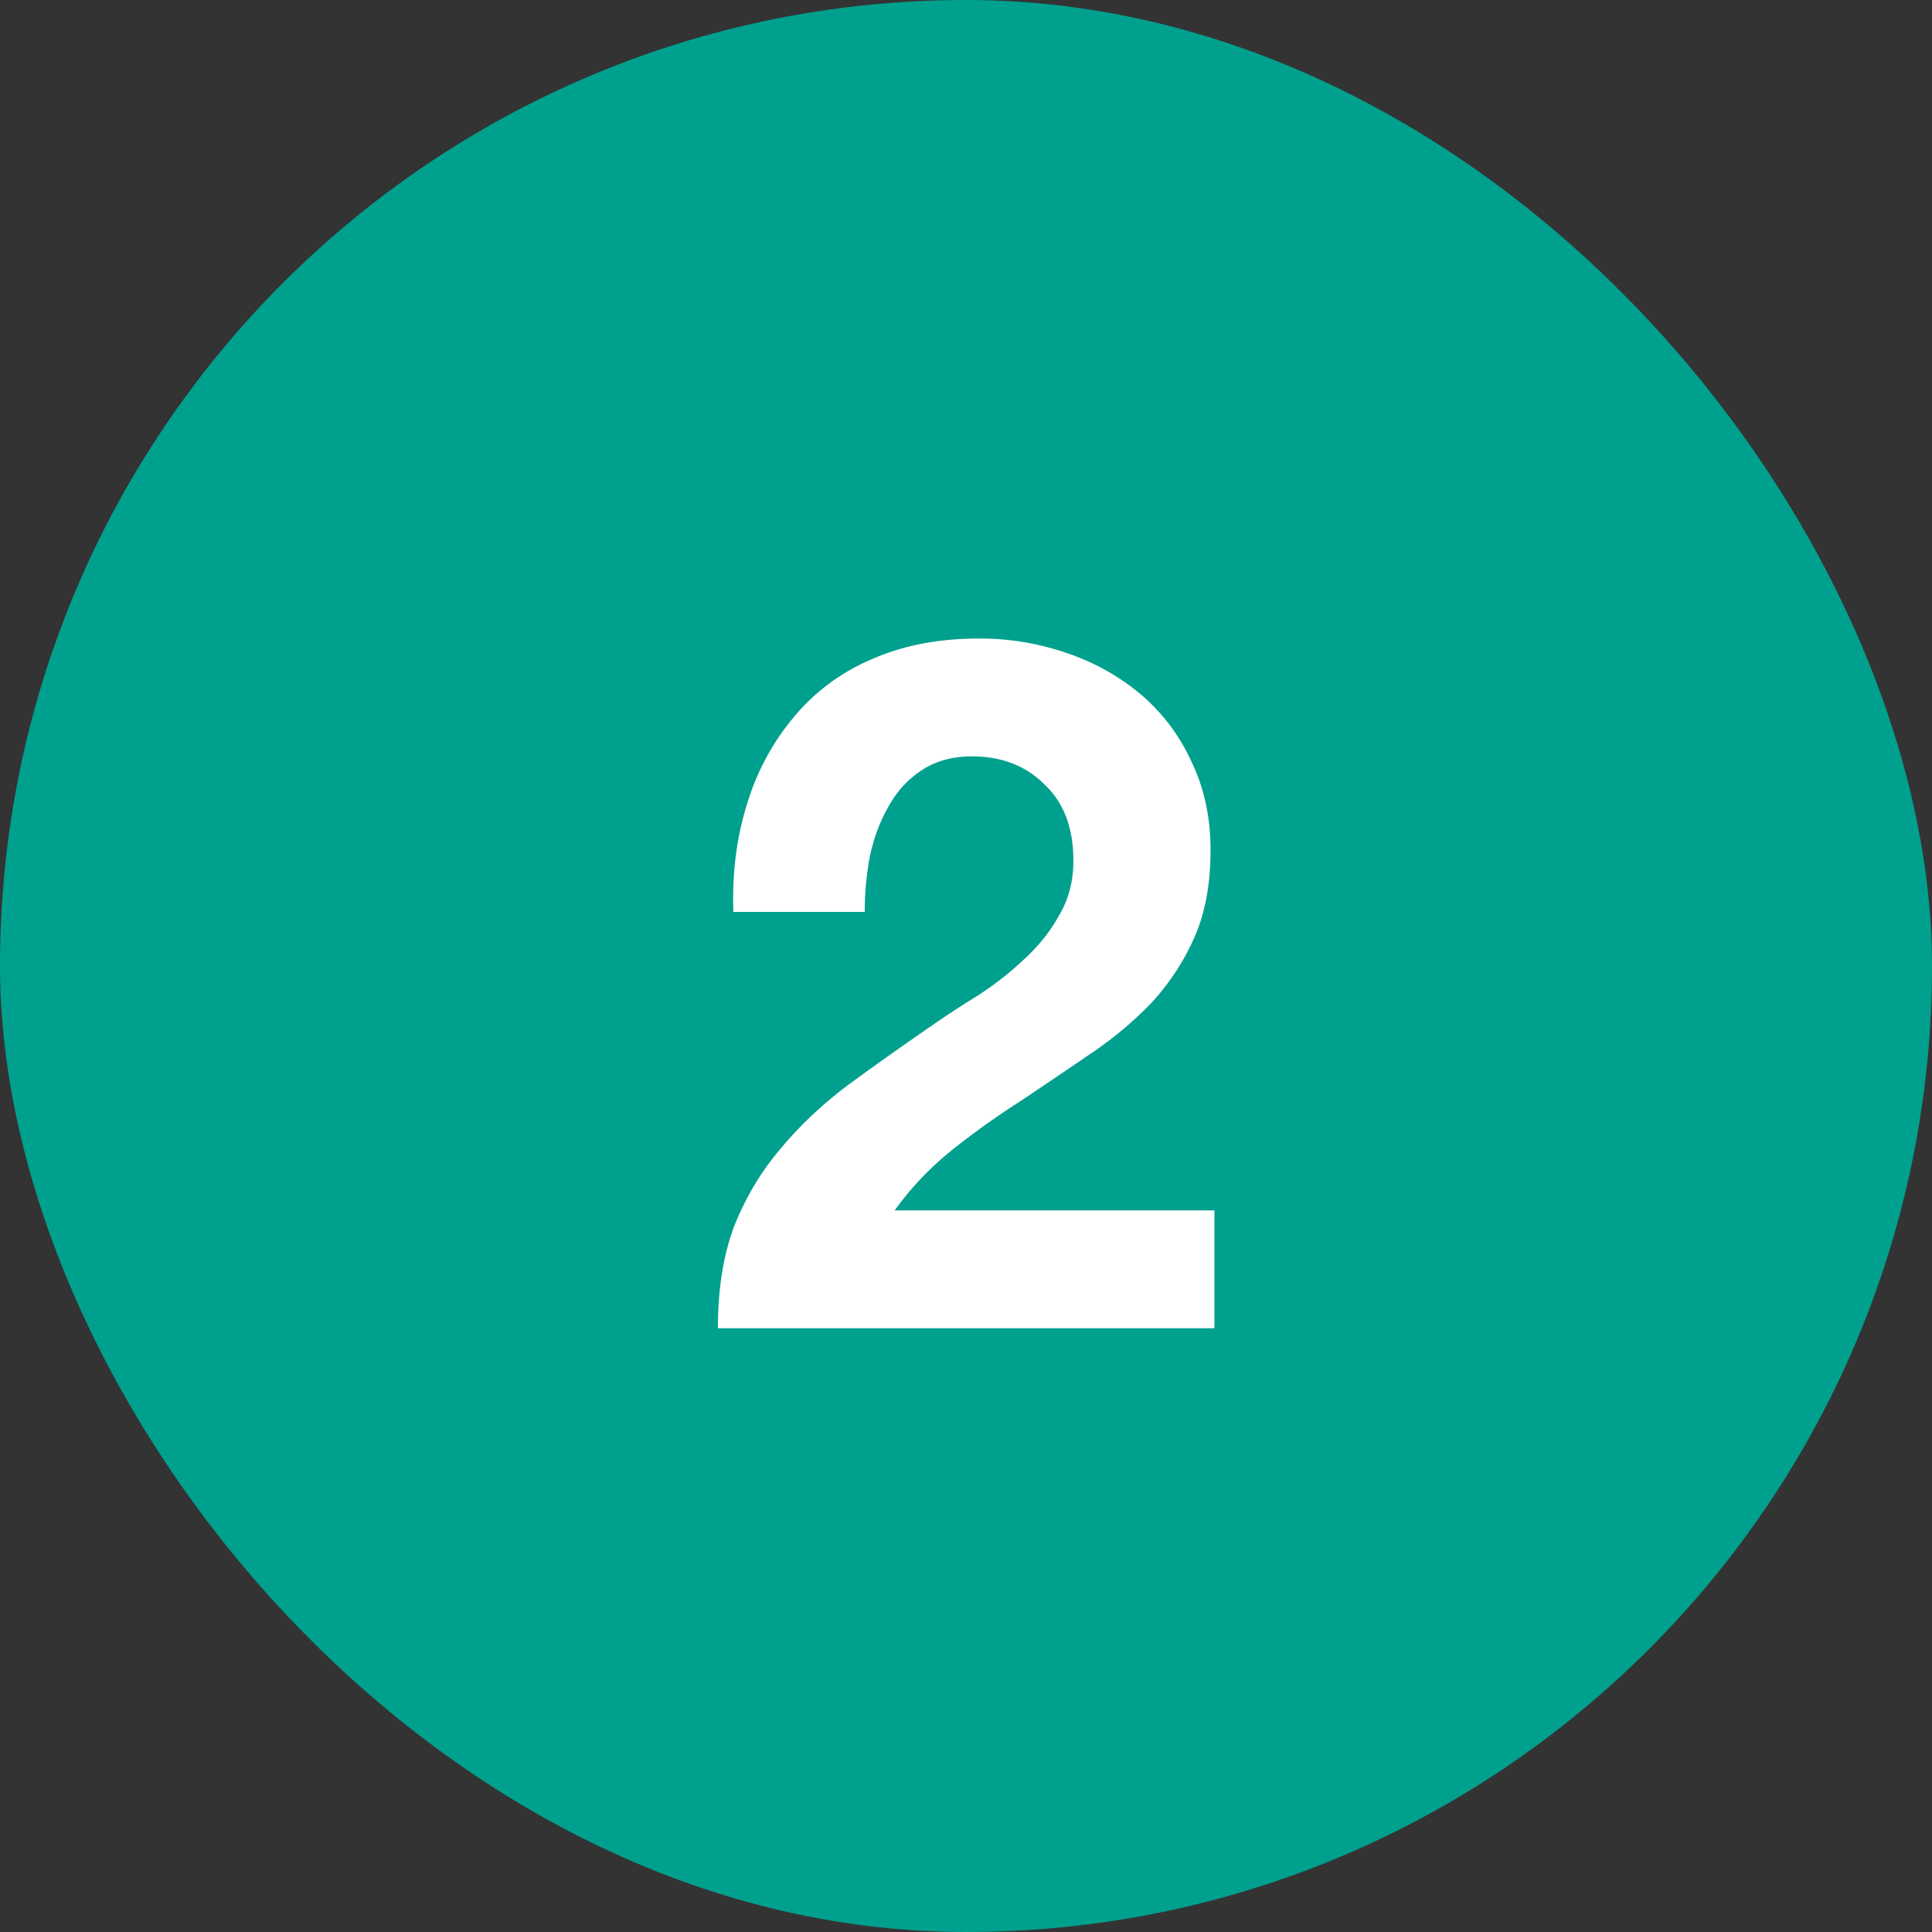
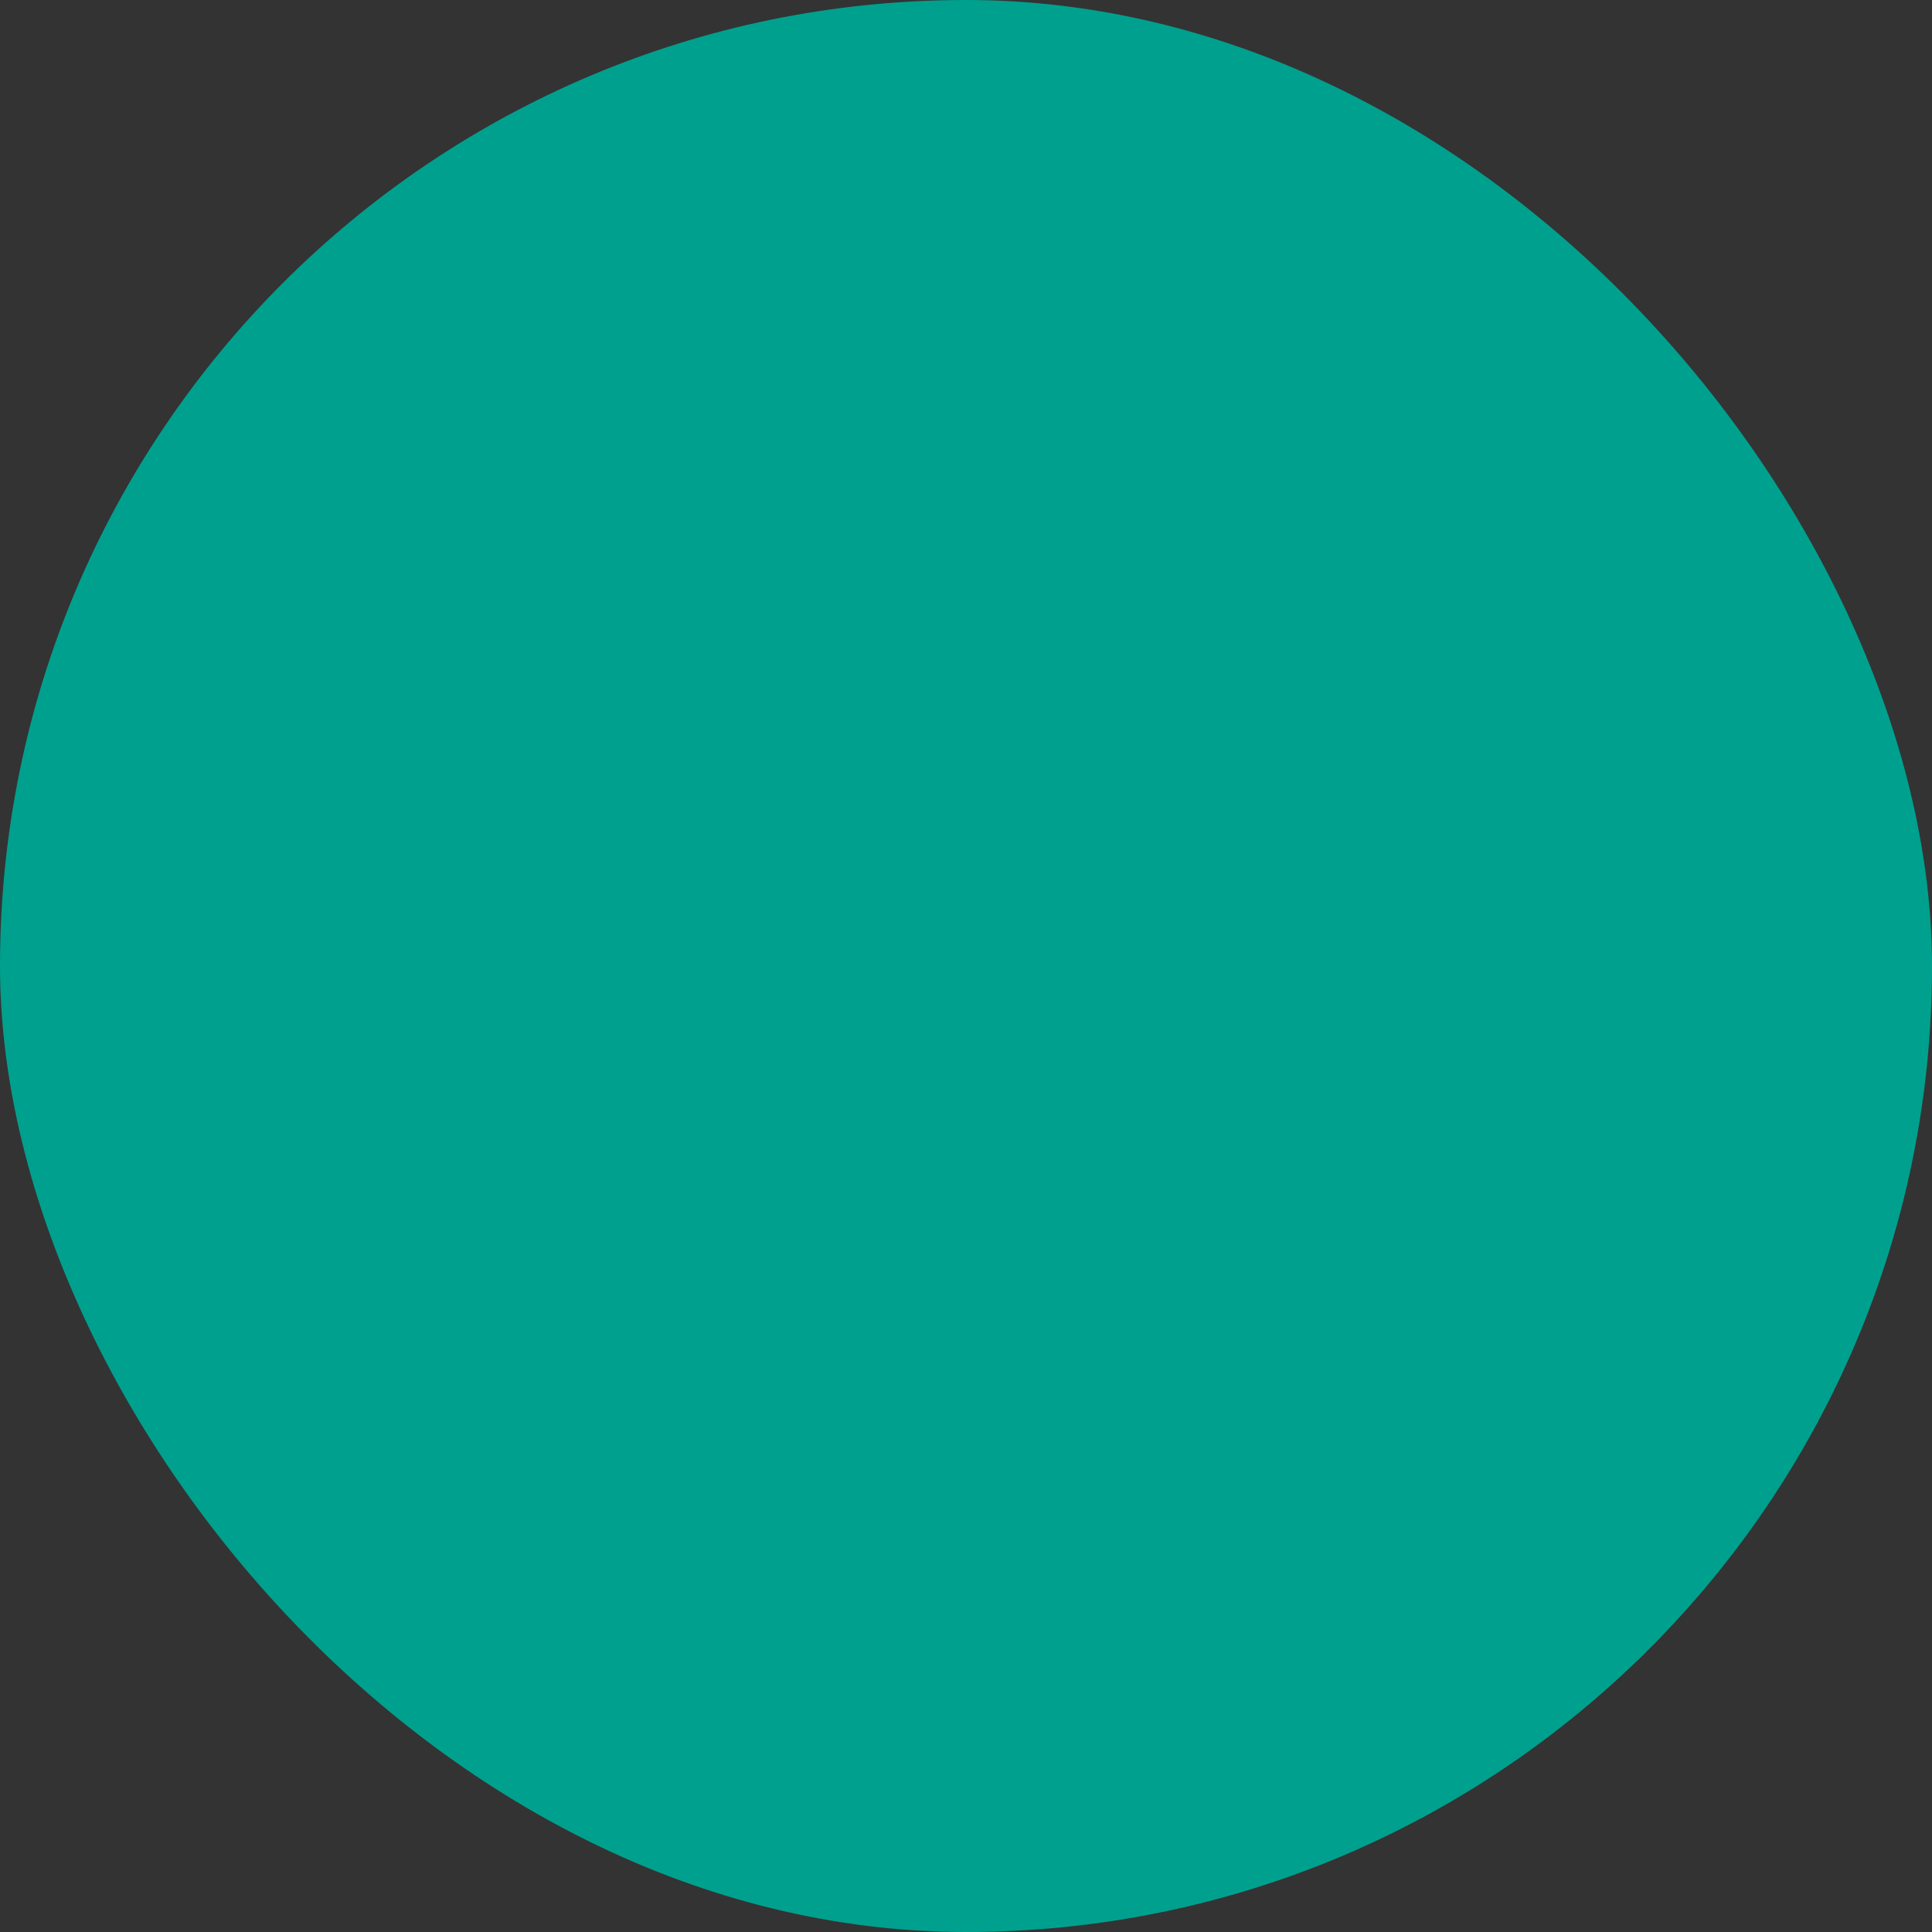
<svg xmlns="http://www.w3.org/2000/svg" width="48" height="48" viewBox="0 0 48 48" fill="none">
  <rect x="0" y="0" width="48" height="48" fill="#333333" stroke="none" />
  <rect width="48" height="48" rx="24" fill="#00A08E" />
-   <path d="M18.22 22.656h3.264c0-.448.04-.896.12-1.344.096-.464.248-.88.456-1.248.208-.384.48-.688.816-.912.352-.24.776-.36 1.272-.36.736 0 1.336.232 1.8.696.48.448.72 1.08.72 1.896 0 .512-.12.968-.36 1.368-.224.4-.512.76-.864 1.08-.336.32-.712.616-1.128.888-.416.256-.808.512-1.176.768-.72.496-1.408.984-2.064 1.464-.64.48-1.2 1.008-1.68 1.584-.48.56-.864 1.2-1.152 1.92-.272.72-.408 1.568-.408 2.544h12.336v-2.928h-7.944a7.605 7.605 0 011.44-1.512 20.115 20.115 0 011.68-1.2 157.37 157.37 0 001.704-1.152 9.278 9.278 0 001.536-1.272 5.913 5.913 0 001.08-1.632c.272-.608.408-1.336.408-2.184 0-.816-.16-1.552-.48-2.208a4.77 4.77 0 00-1.248-1.656 5.633 5.633 0 00-1.848-1.032 6.583 6.583 0 00-2.184-.36c-1.008 0-1.904.176-2.688.528a5.072 5.072 0 00-1.92 1.44 6.088 6.088 0 00-1.152 2.16c-.256.816-.368 1.704-.336 2.664z" fill="#fff" />
</svg>